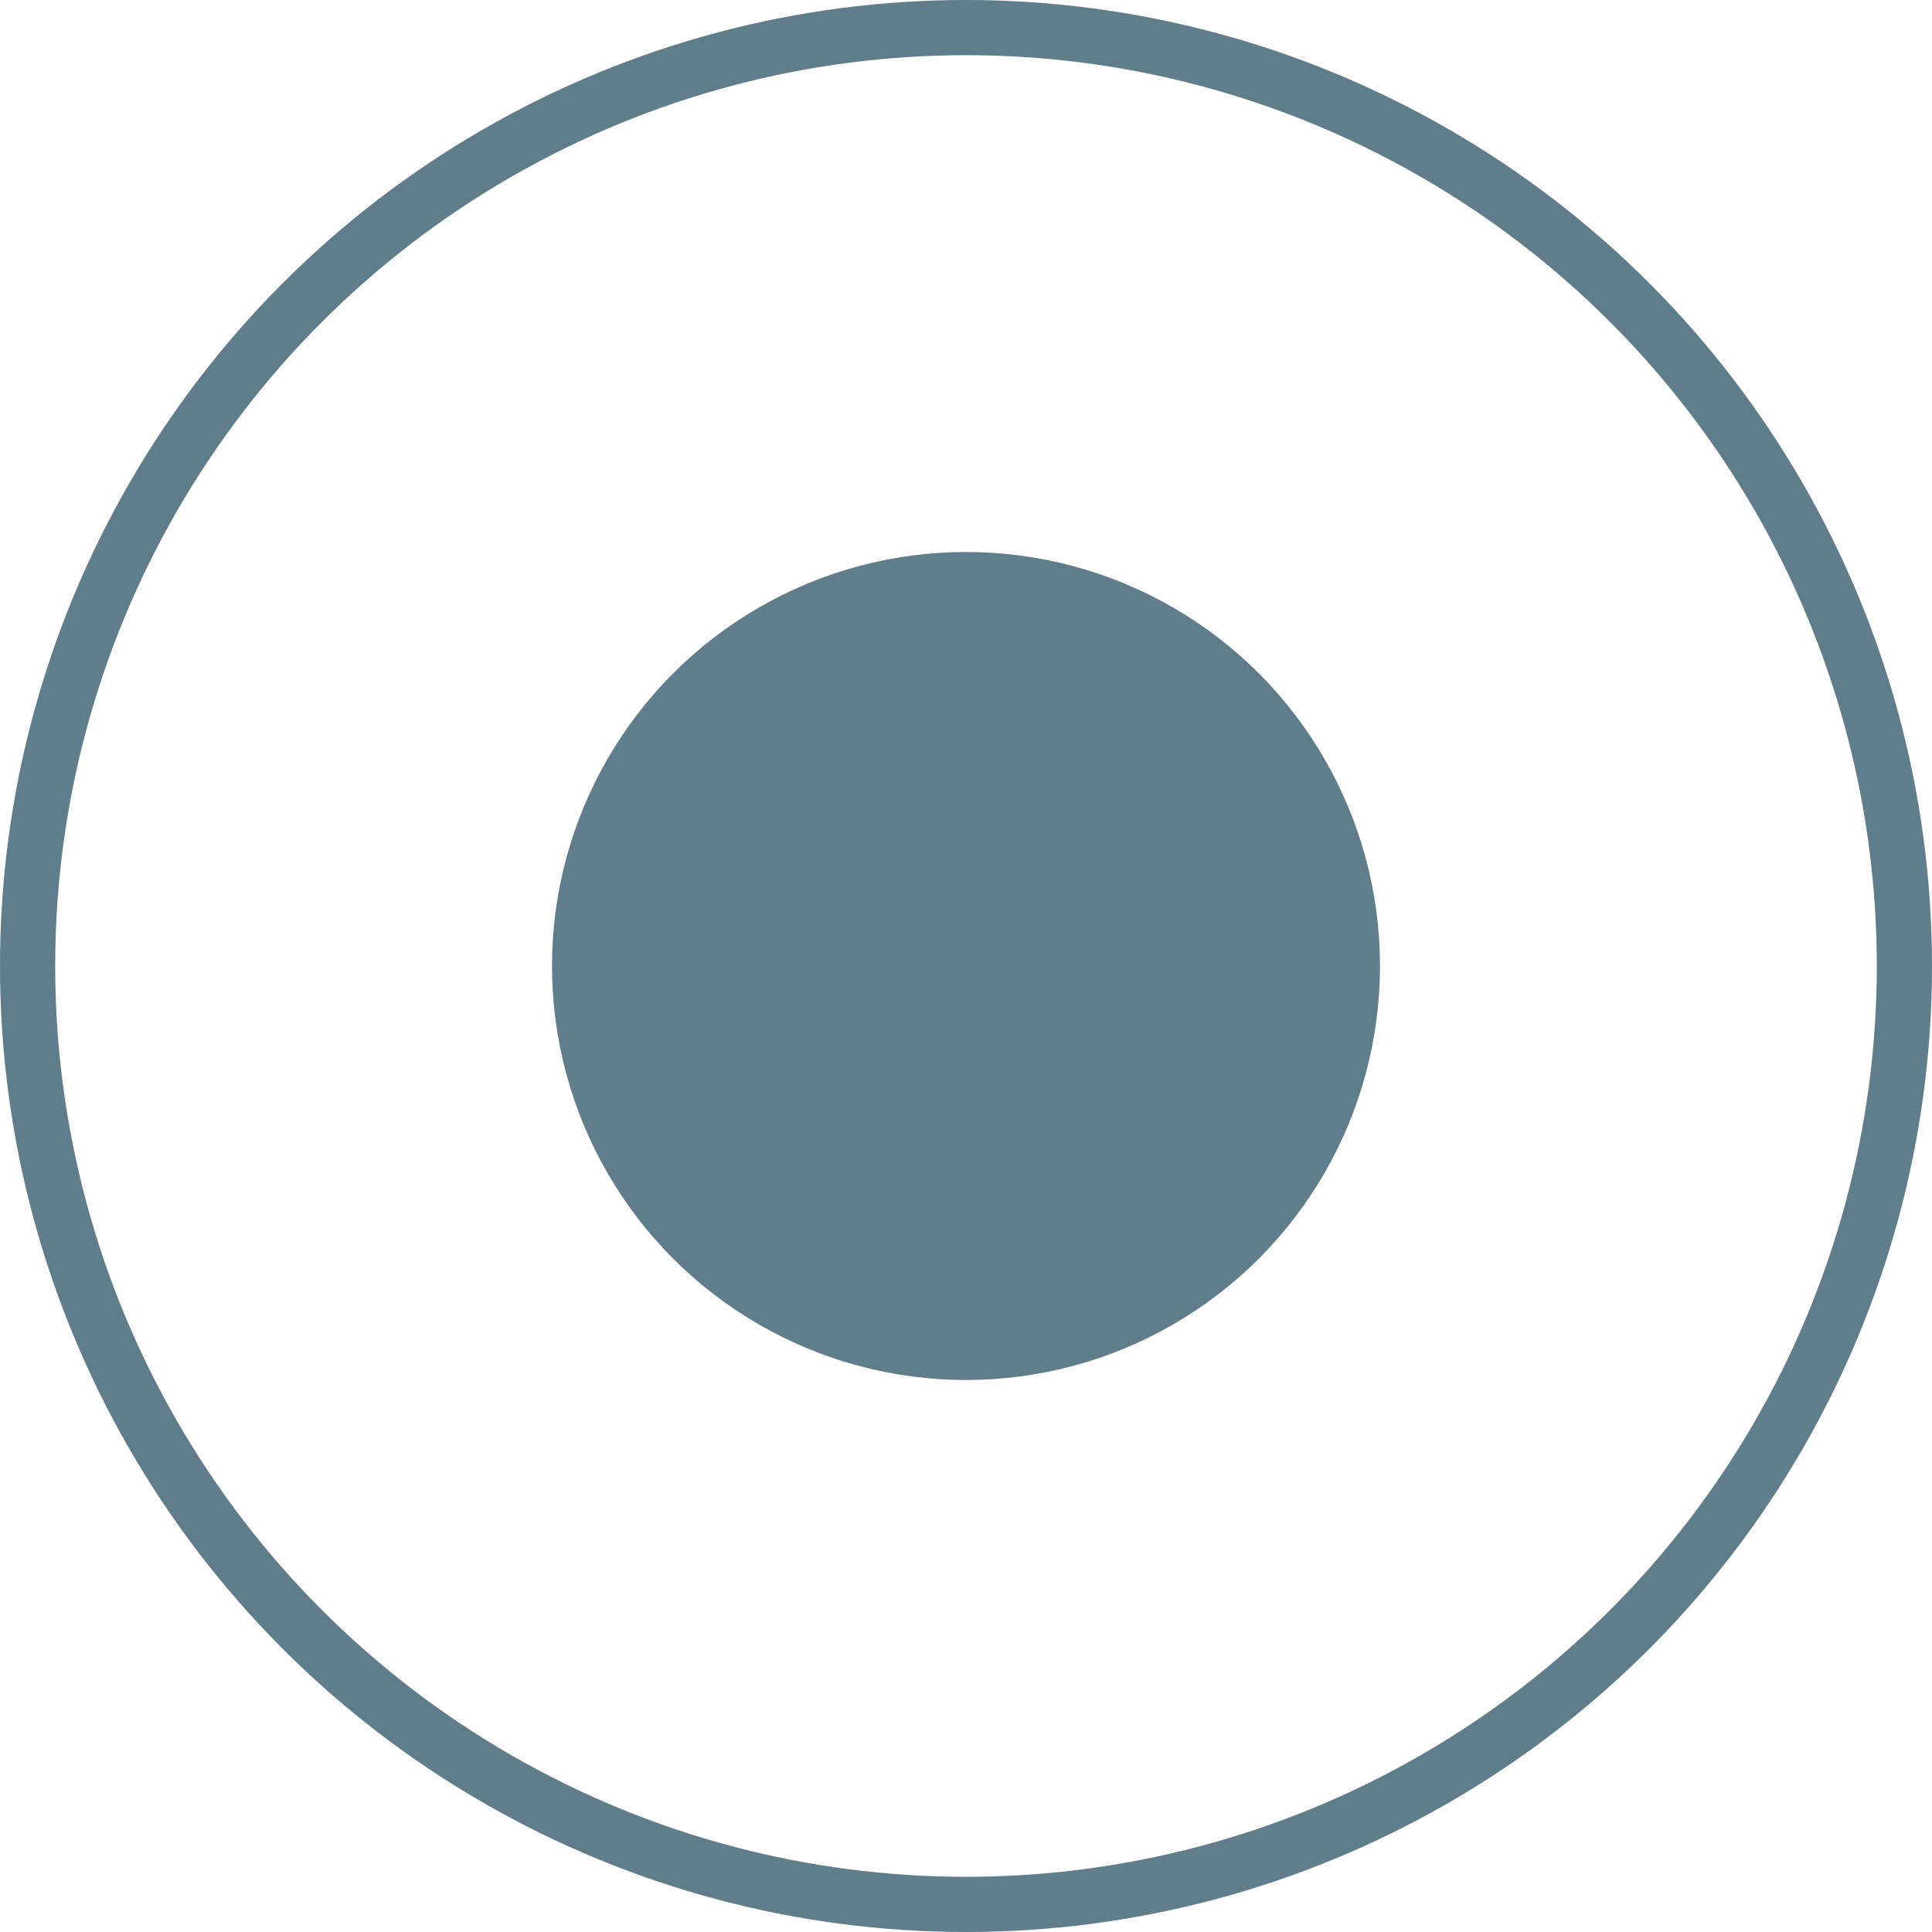
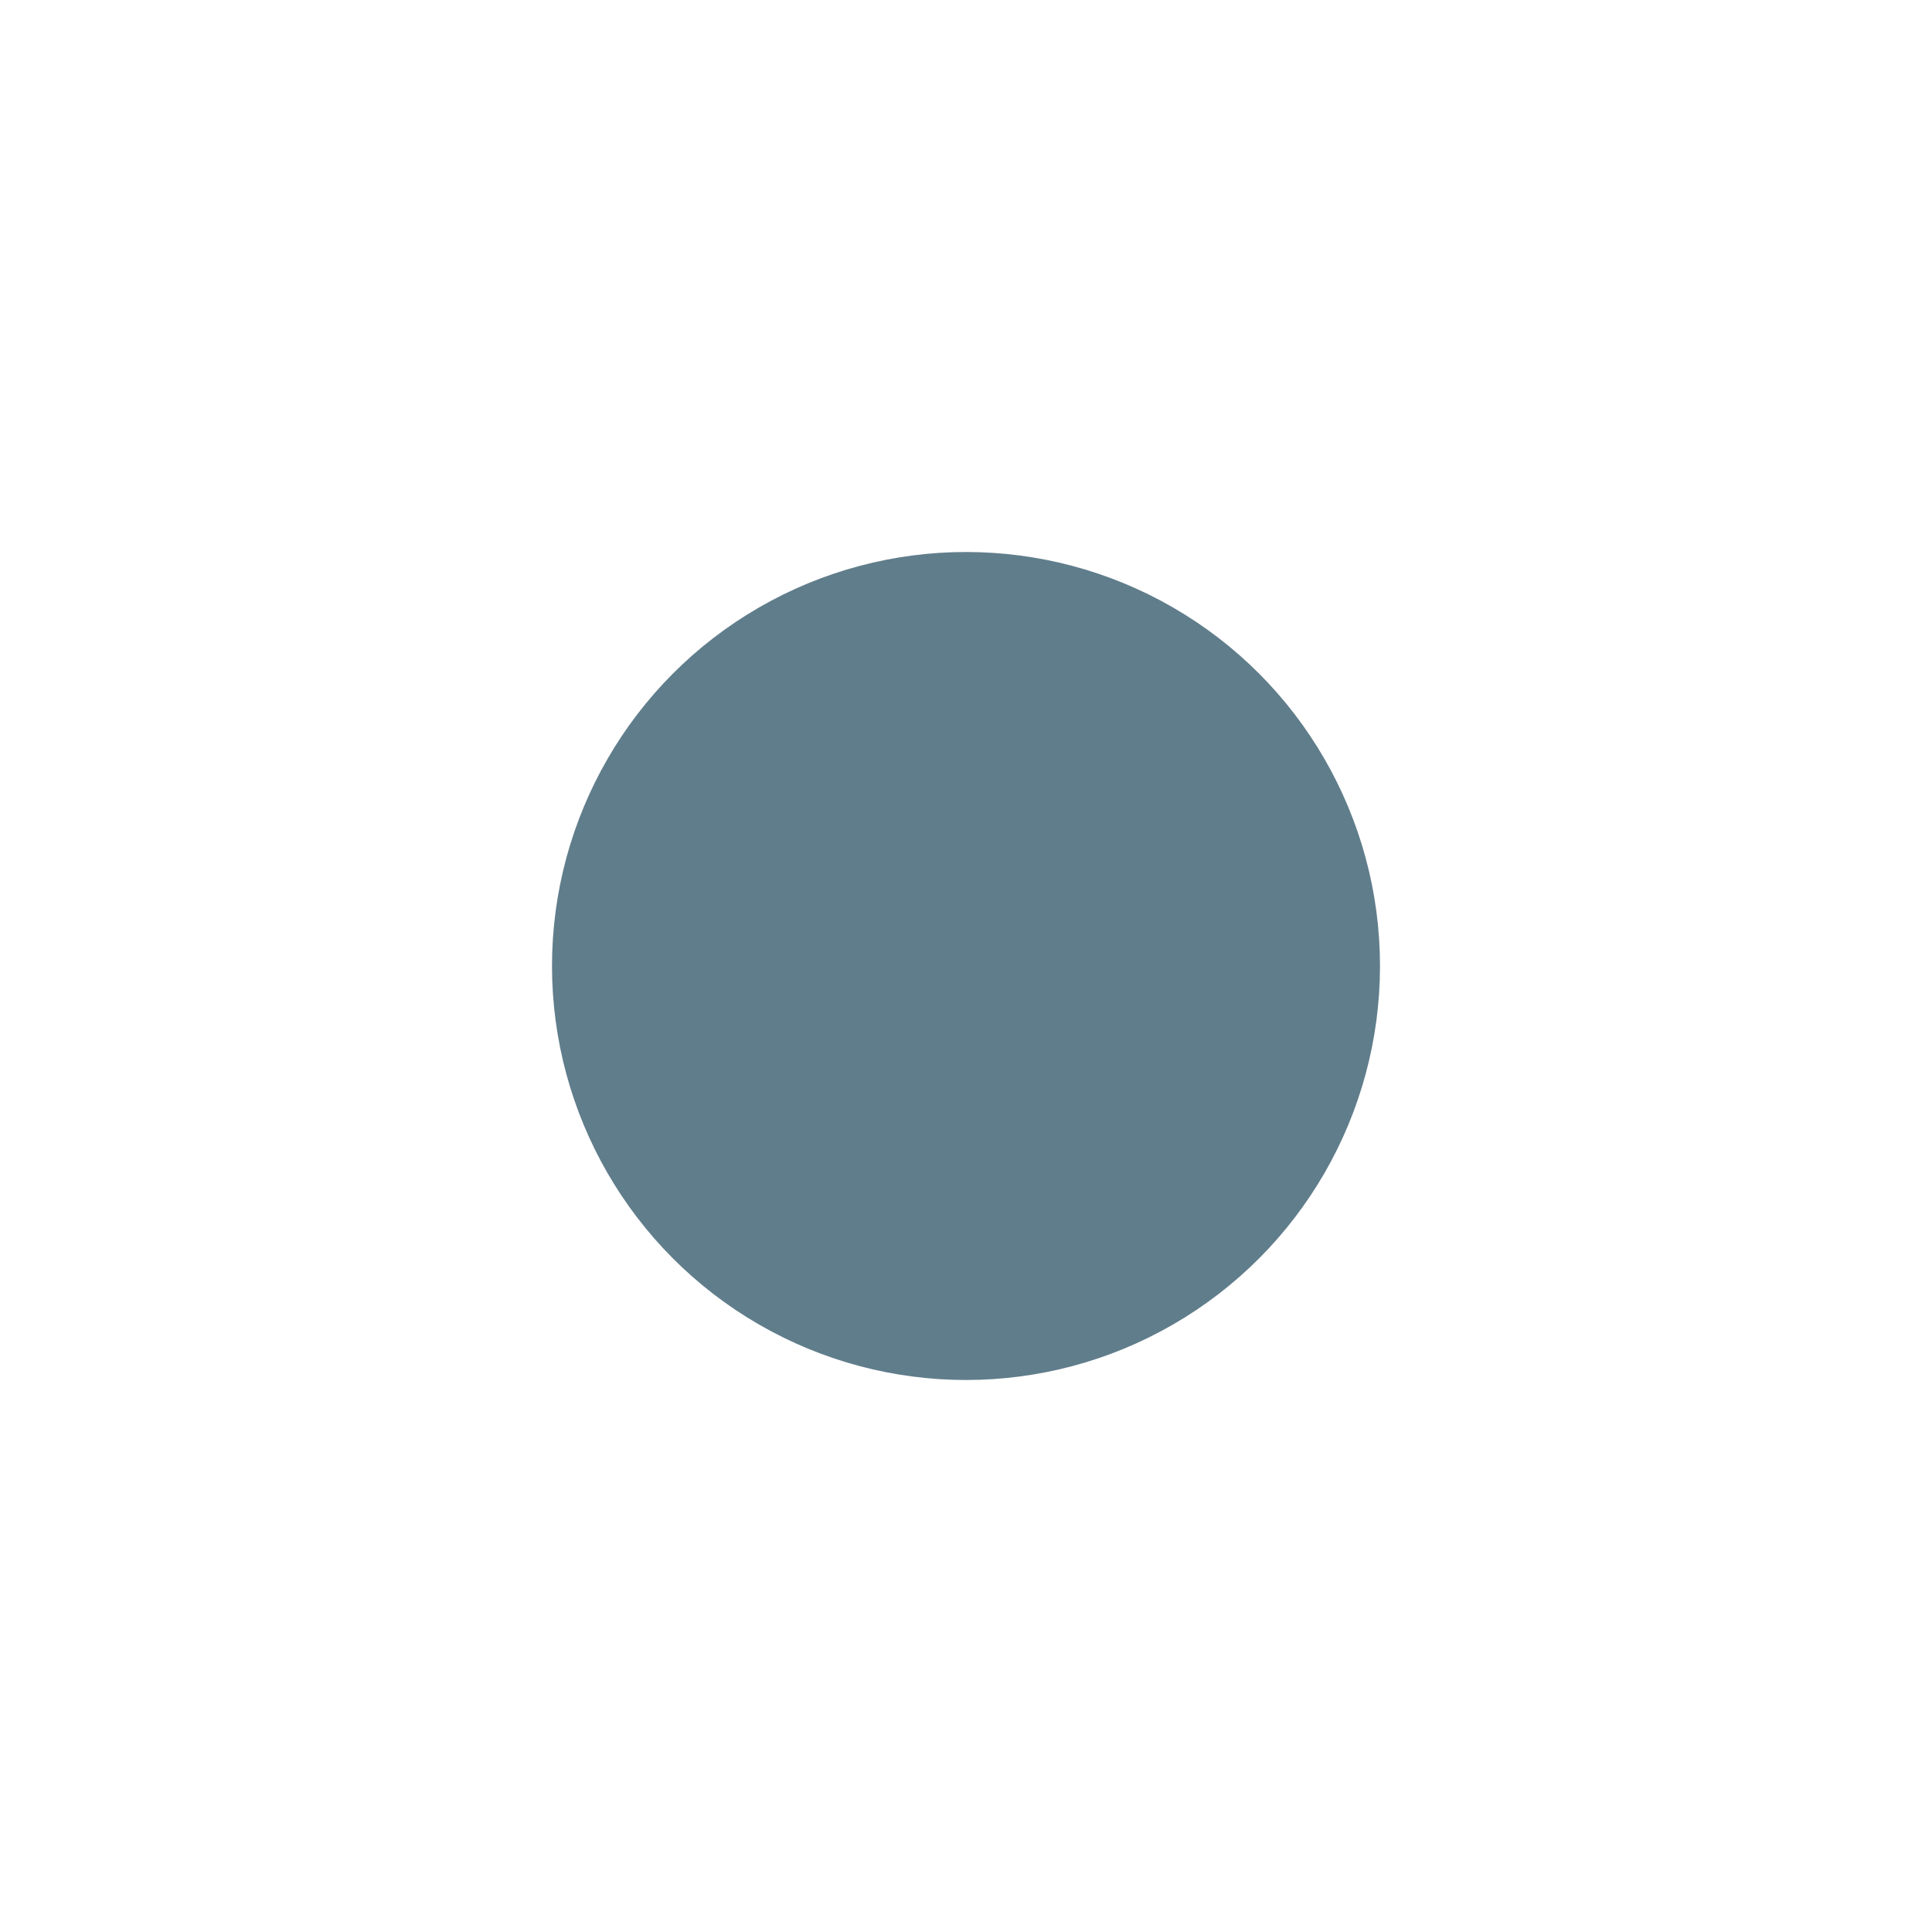
<svg xmlns="http://www.w3.org/2000/svg" width="35" height="35" viewBox="0 0 35 35" fill="none">
  <circle cx="17.5" cy="17.5" r="7" fill="#607D8B" stroke="#607D8B" />
-   <circle cx="17.5" cy="17.5" r="17" stroke="#607D8B" />
</svg>